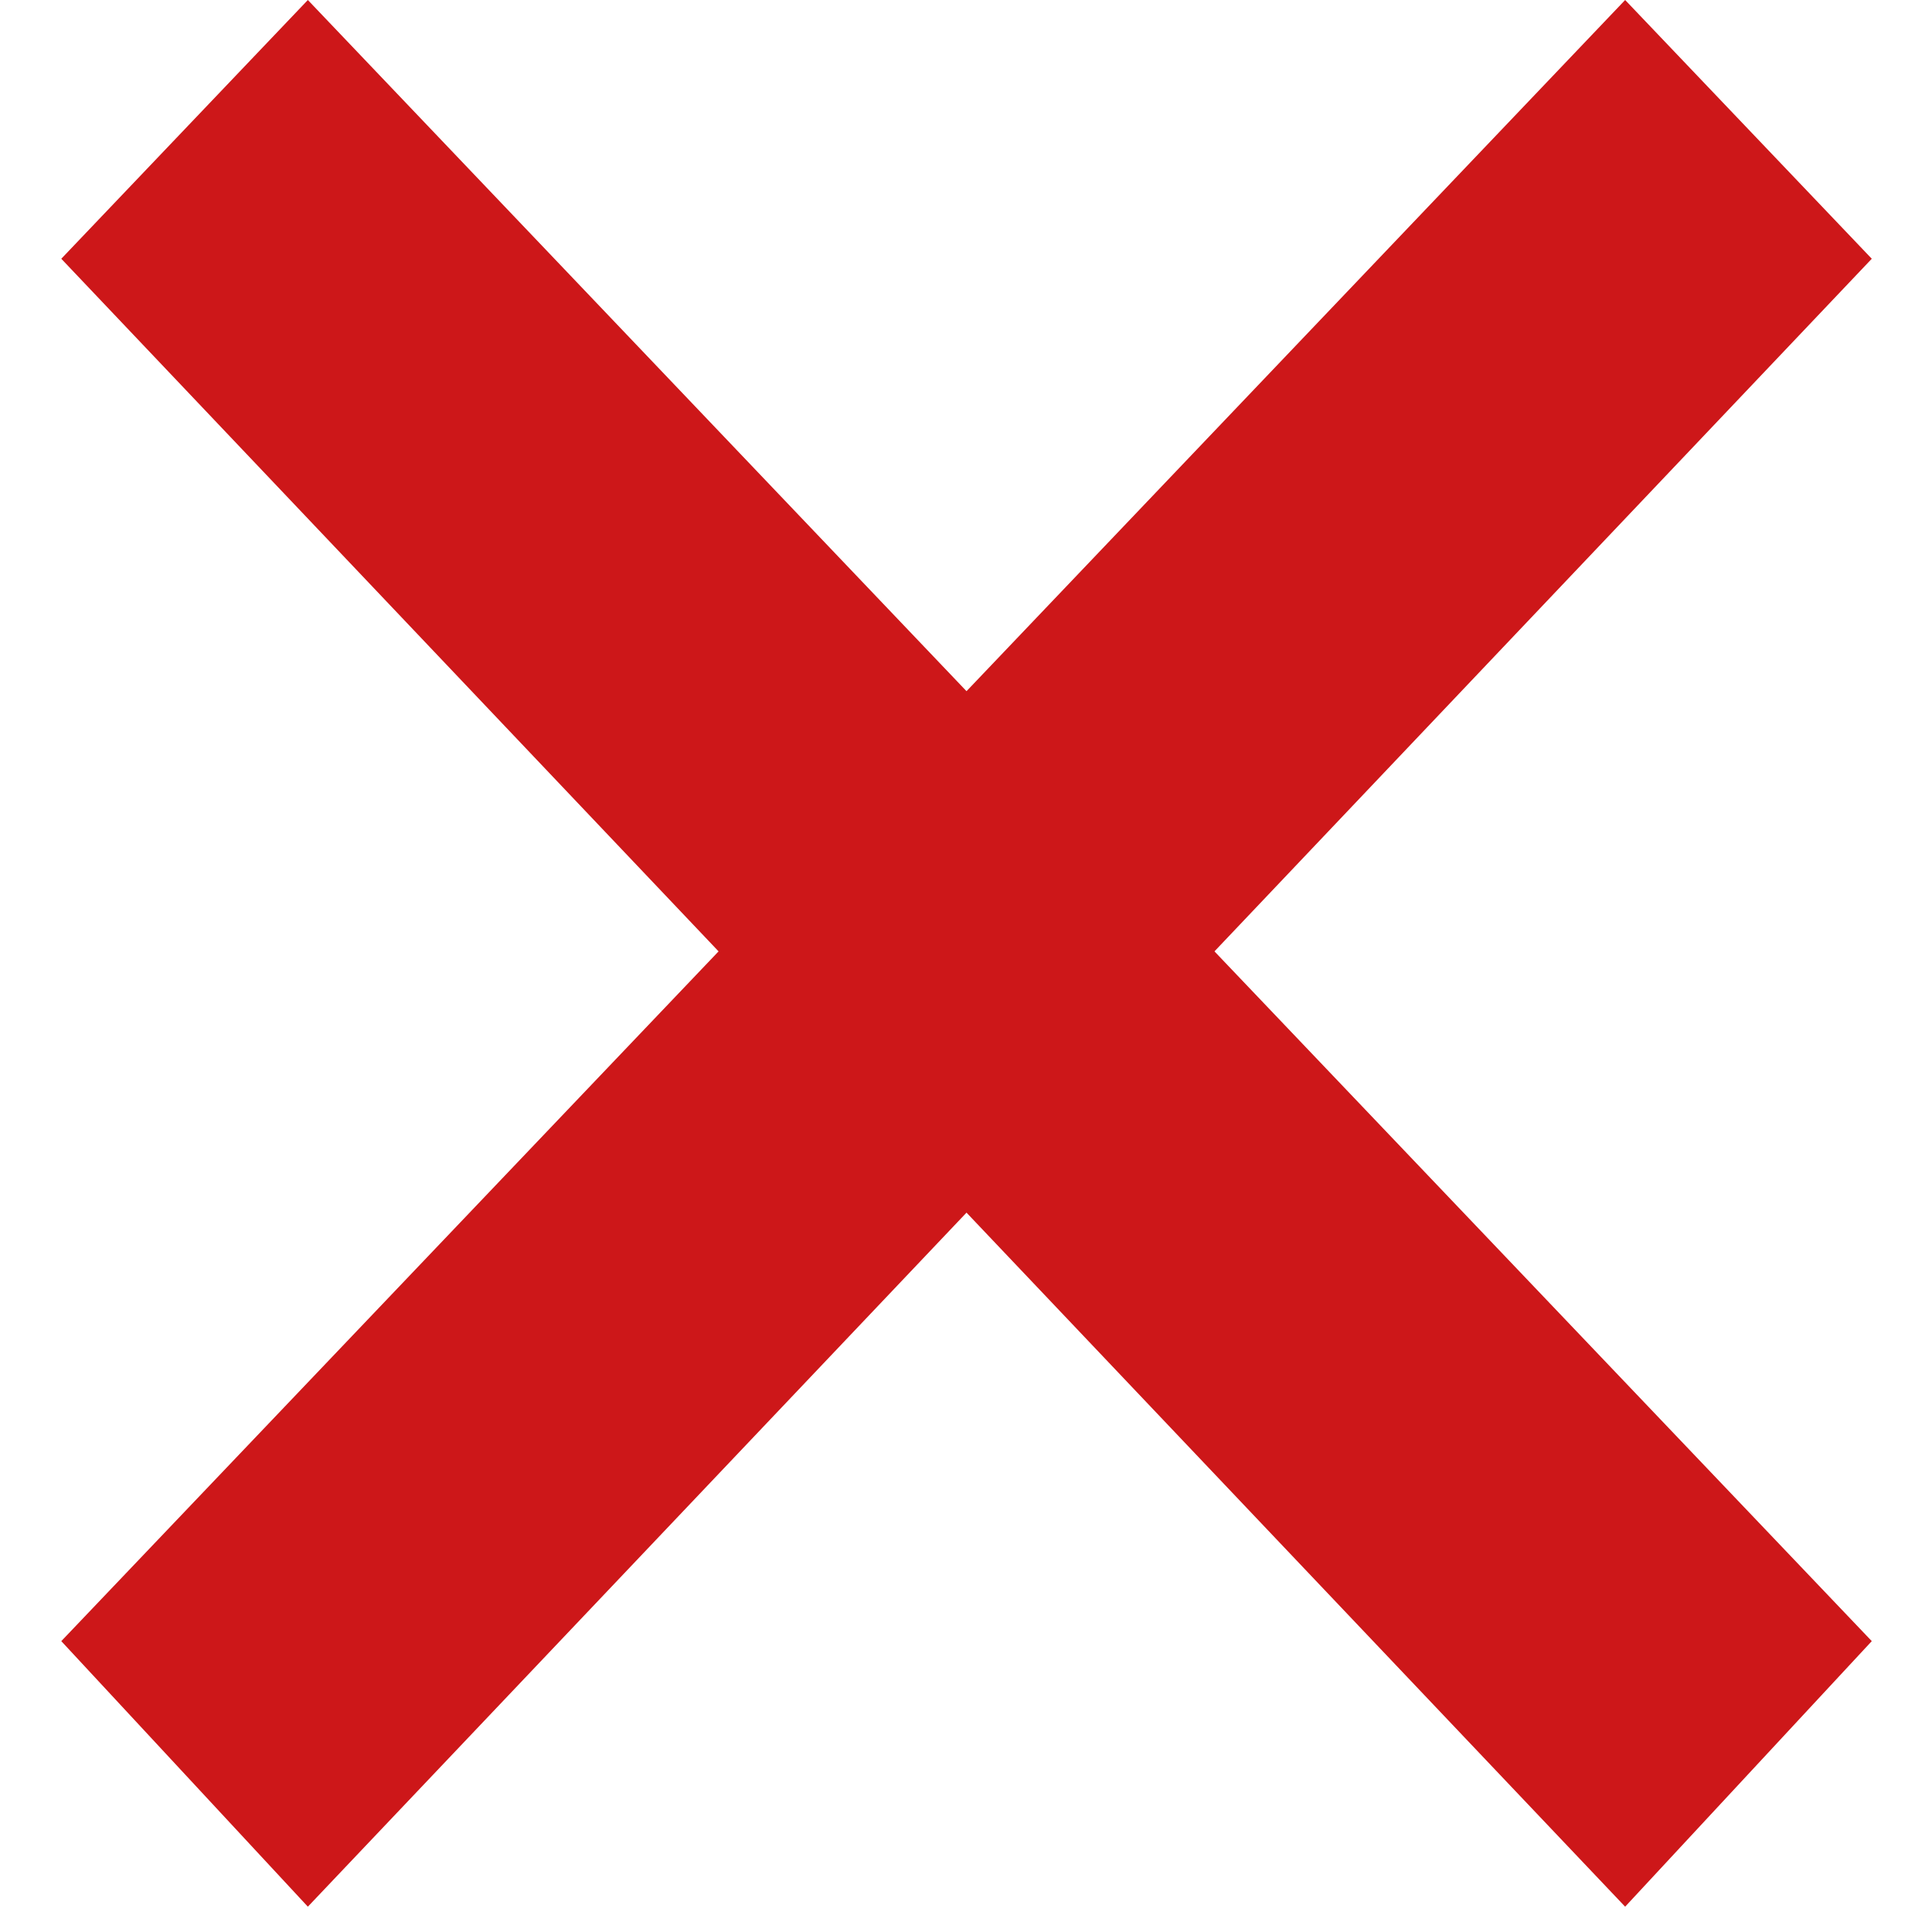
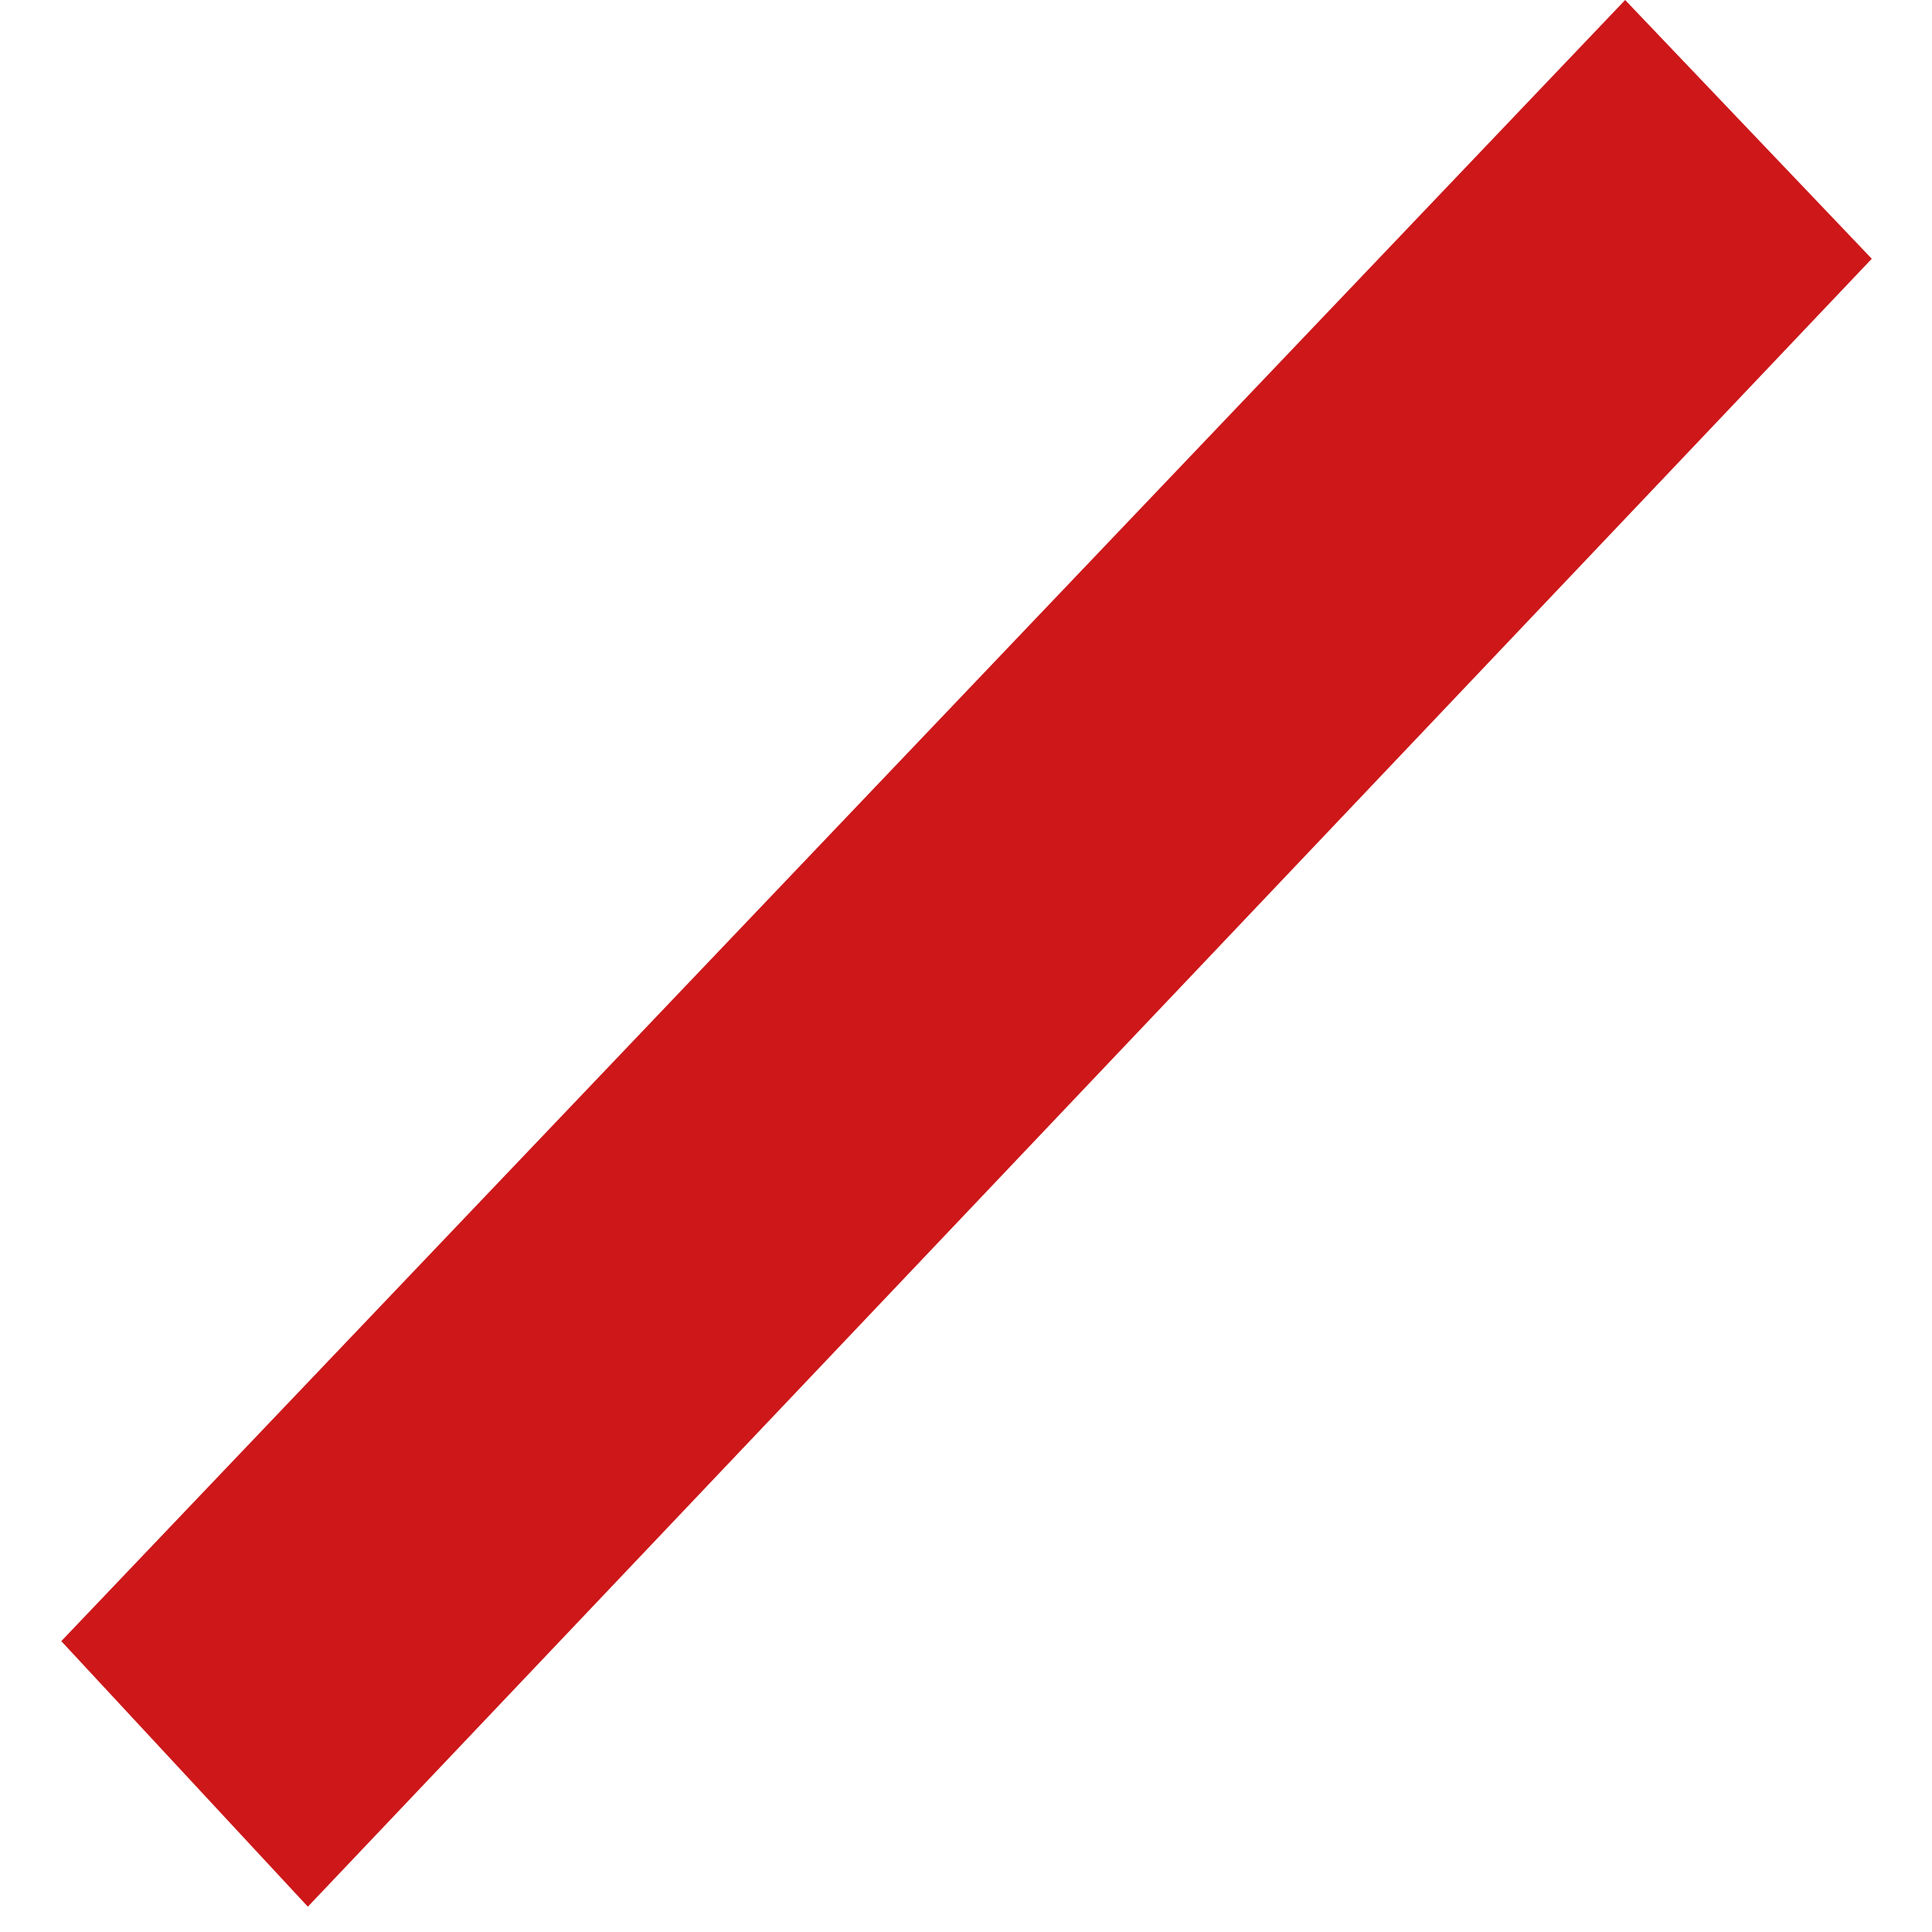
<svg xmlns="http://www.w3.org/2000/svg" width="29" height="29" viewBox="0 0 29 29" fill="none">
  <path d="M0.92 24.634L4.621 28.62L28.096 3.884L24.394 0L0.92 24.634Z" fill="#CD1719" />
-   <path d="M28.096 24.634L24.394 28.62L0.92 3.884L4.621 0L28.096 24.634Z" fill="#CD1719" />
</svg>